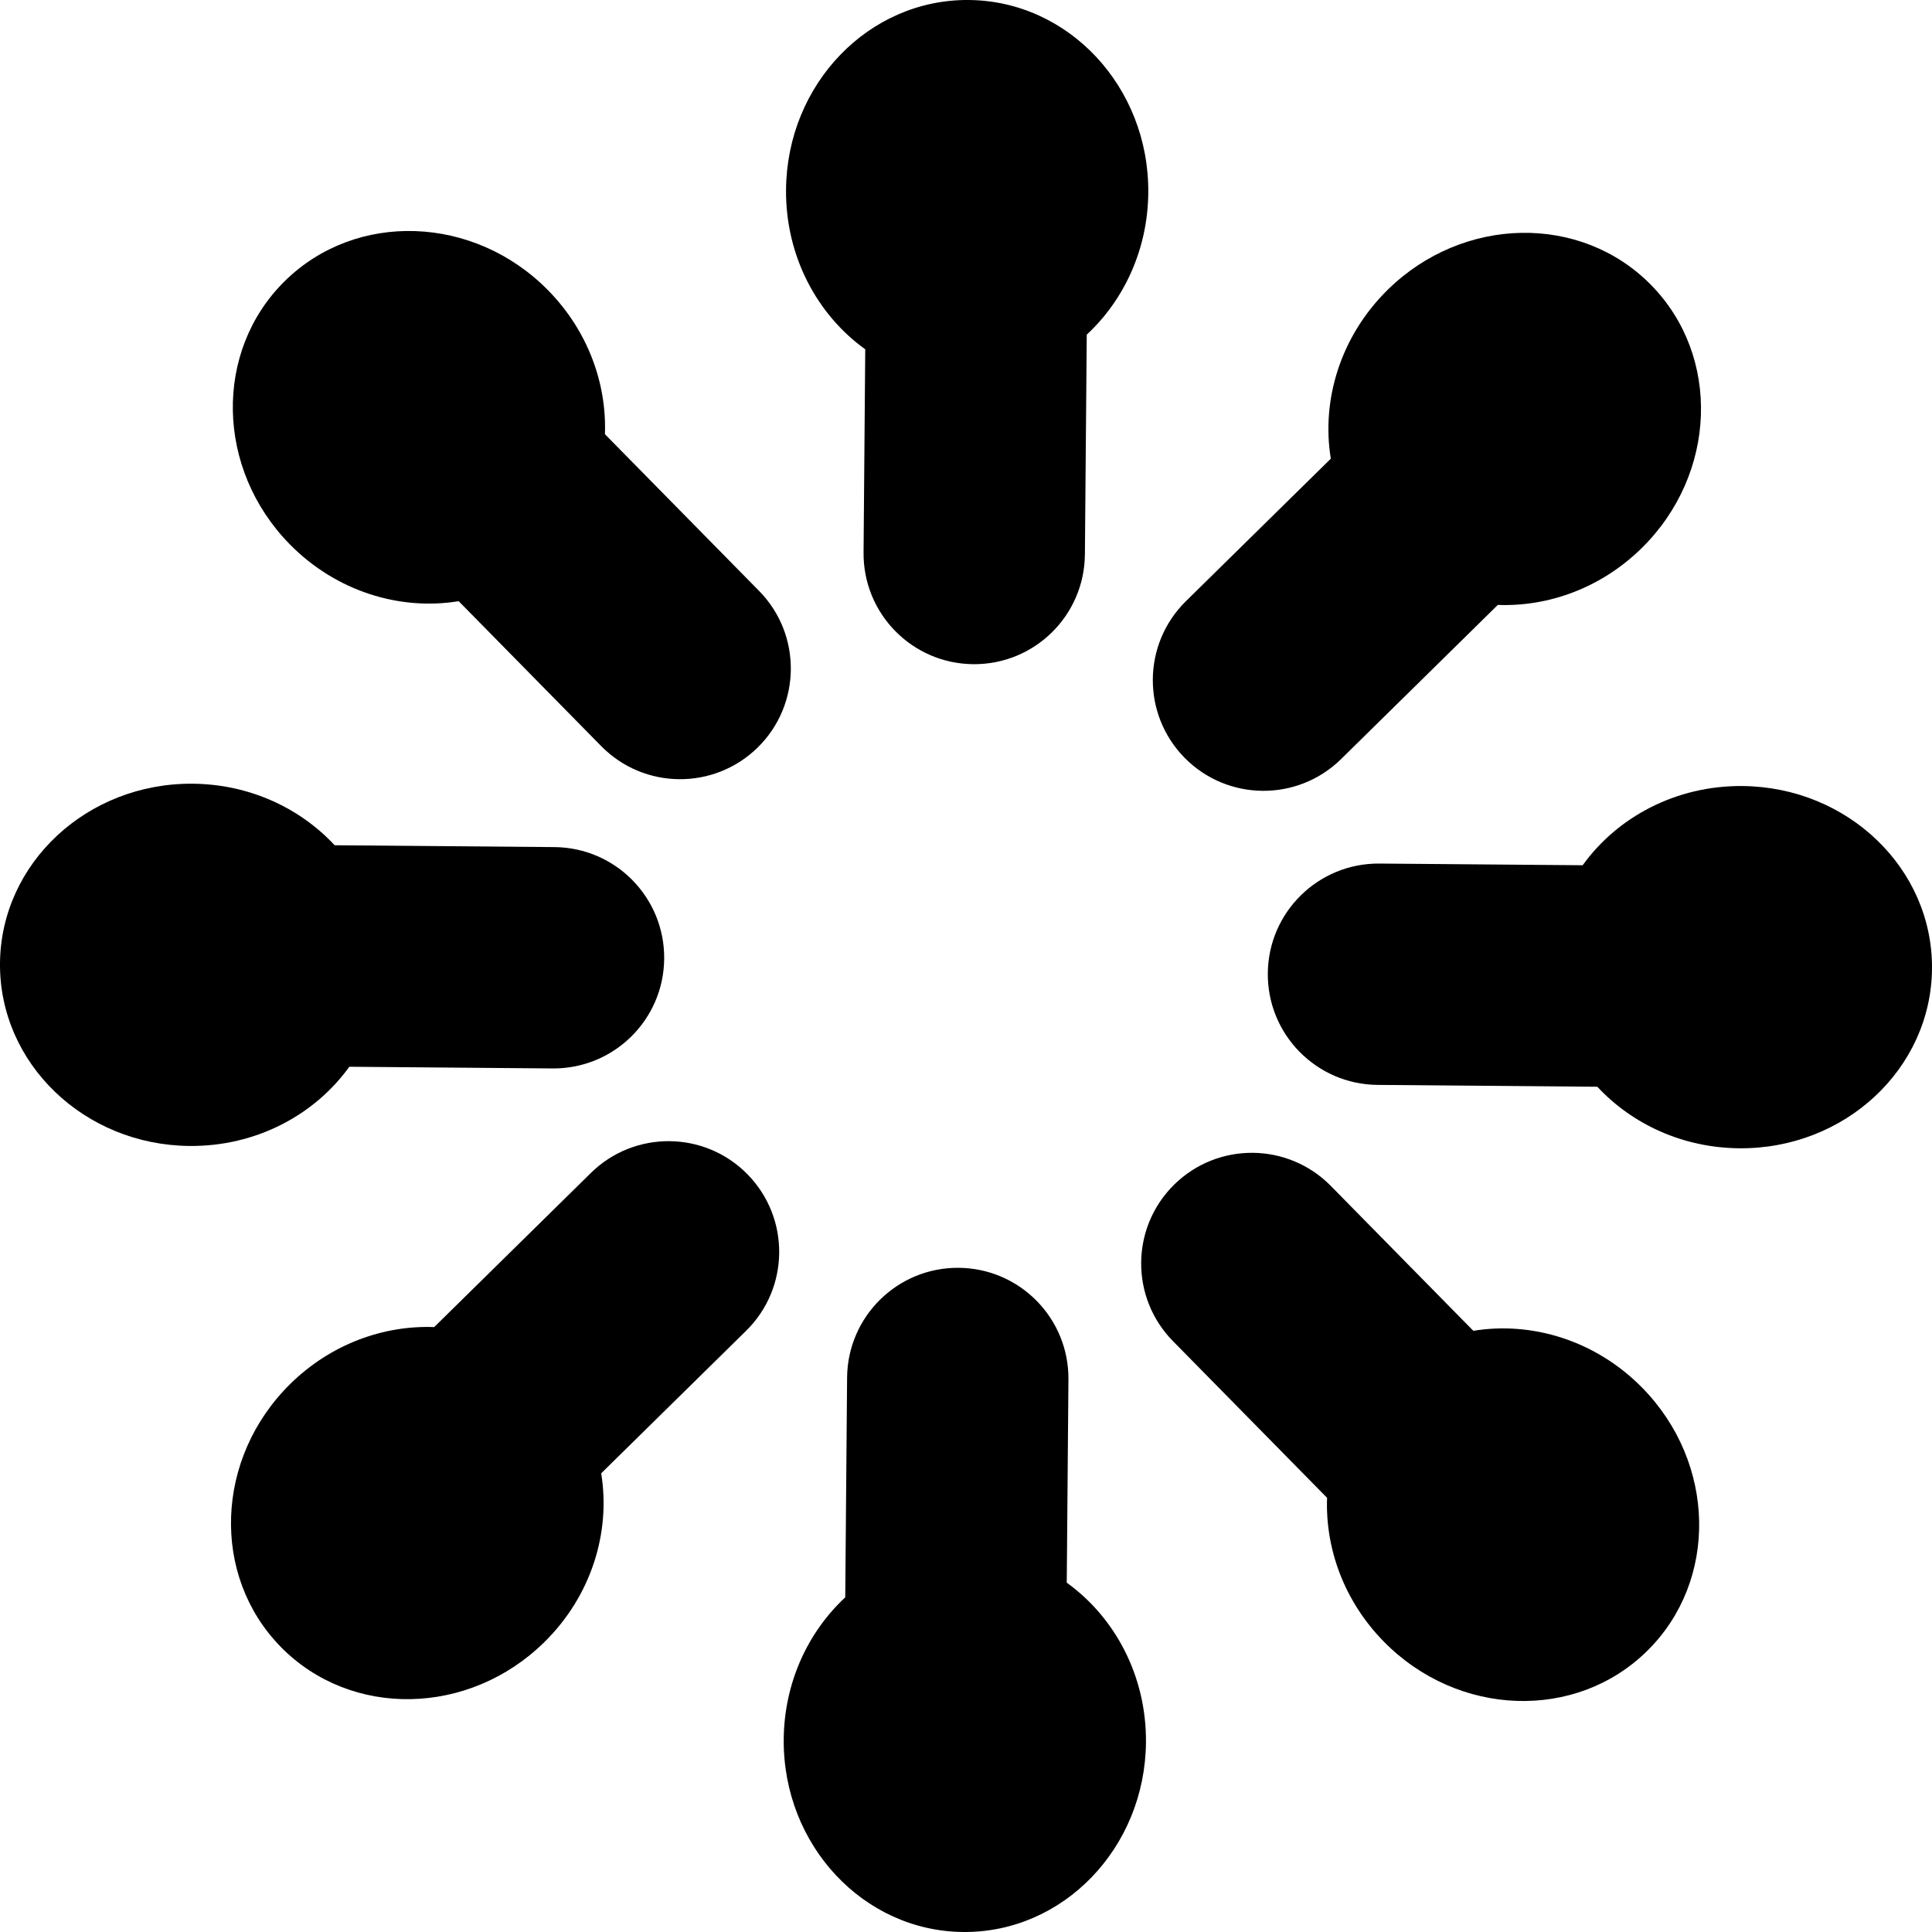
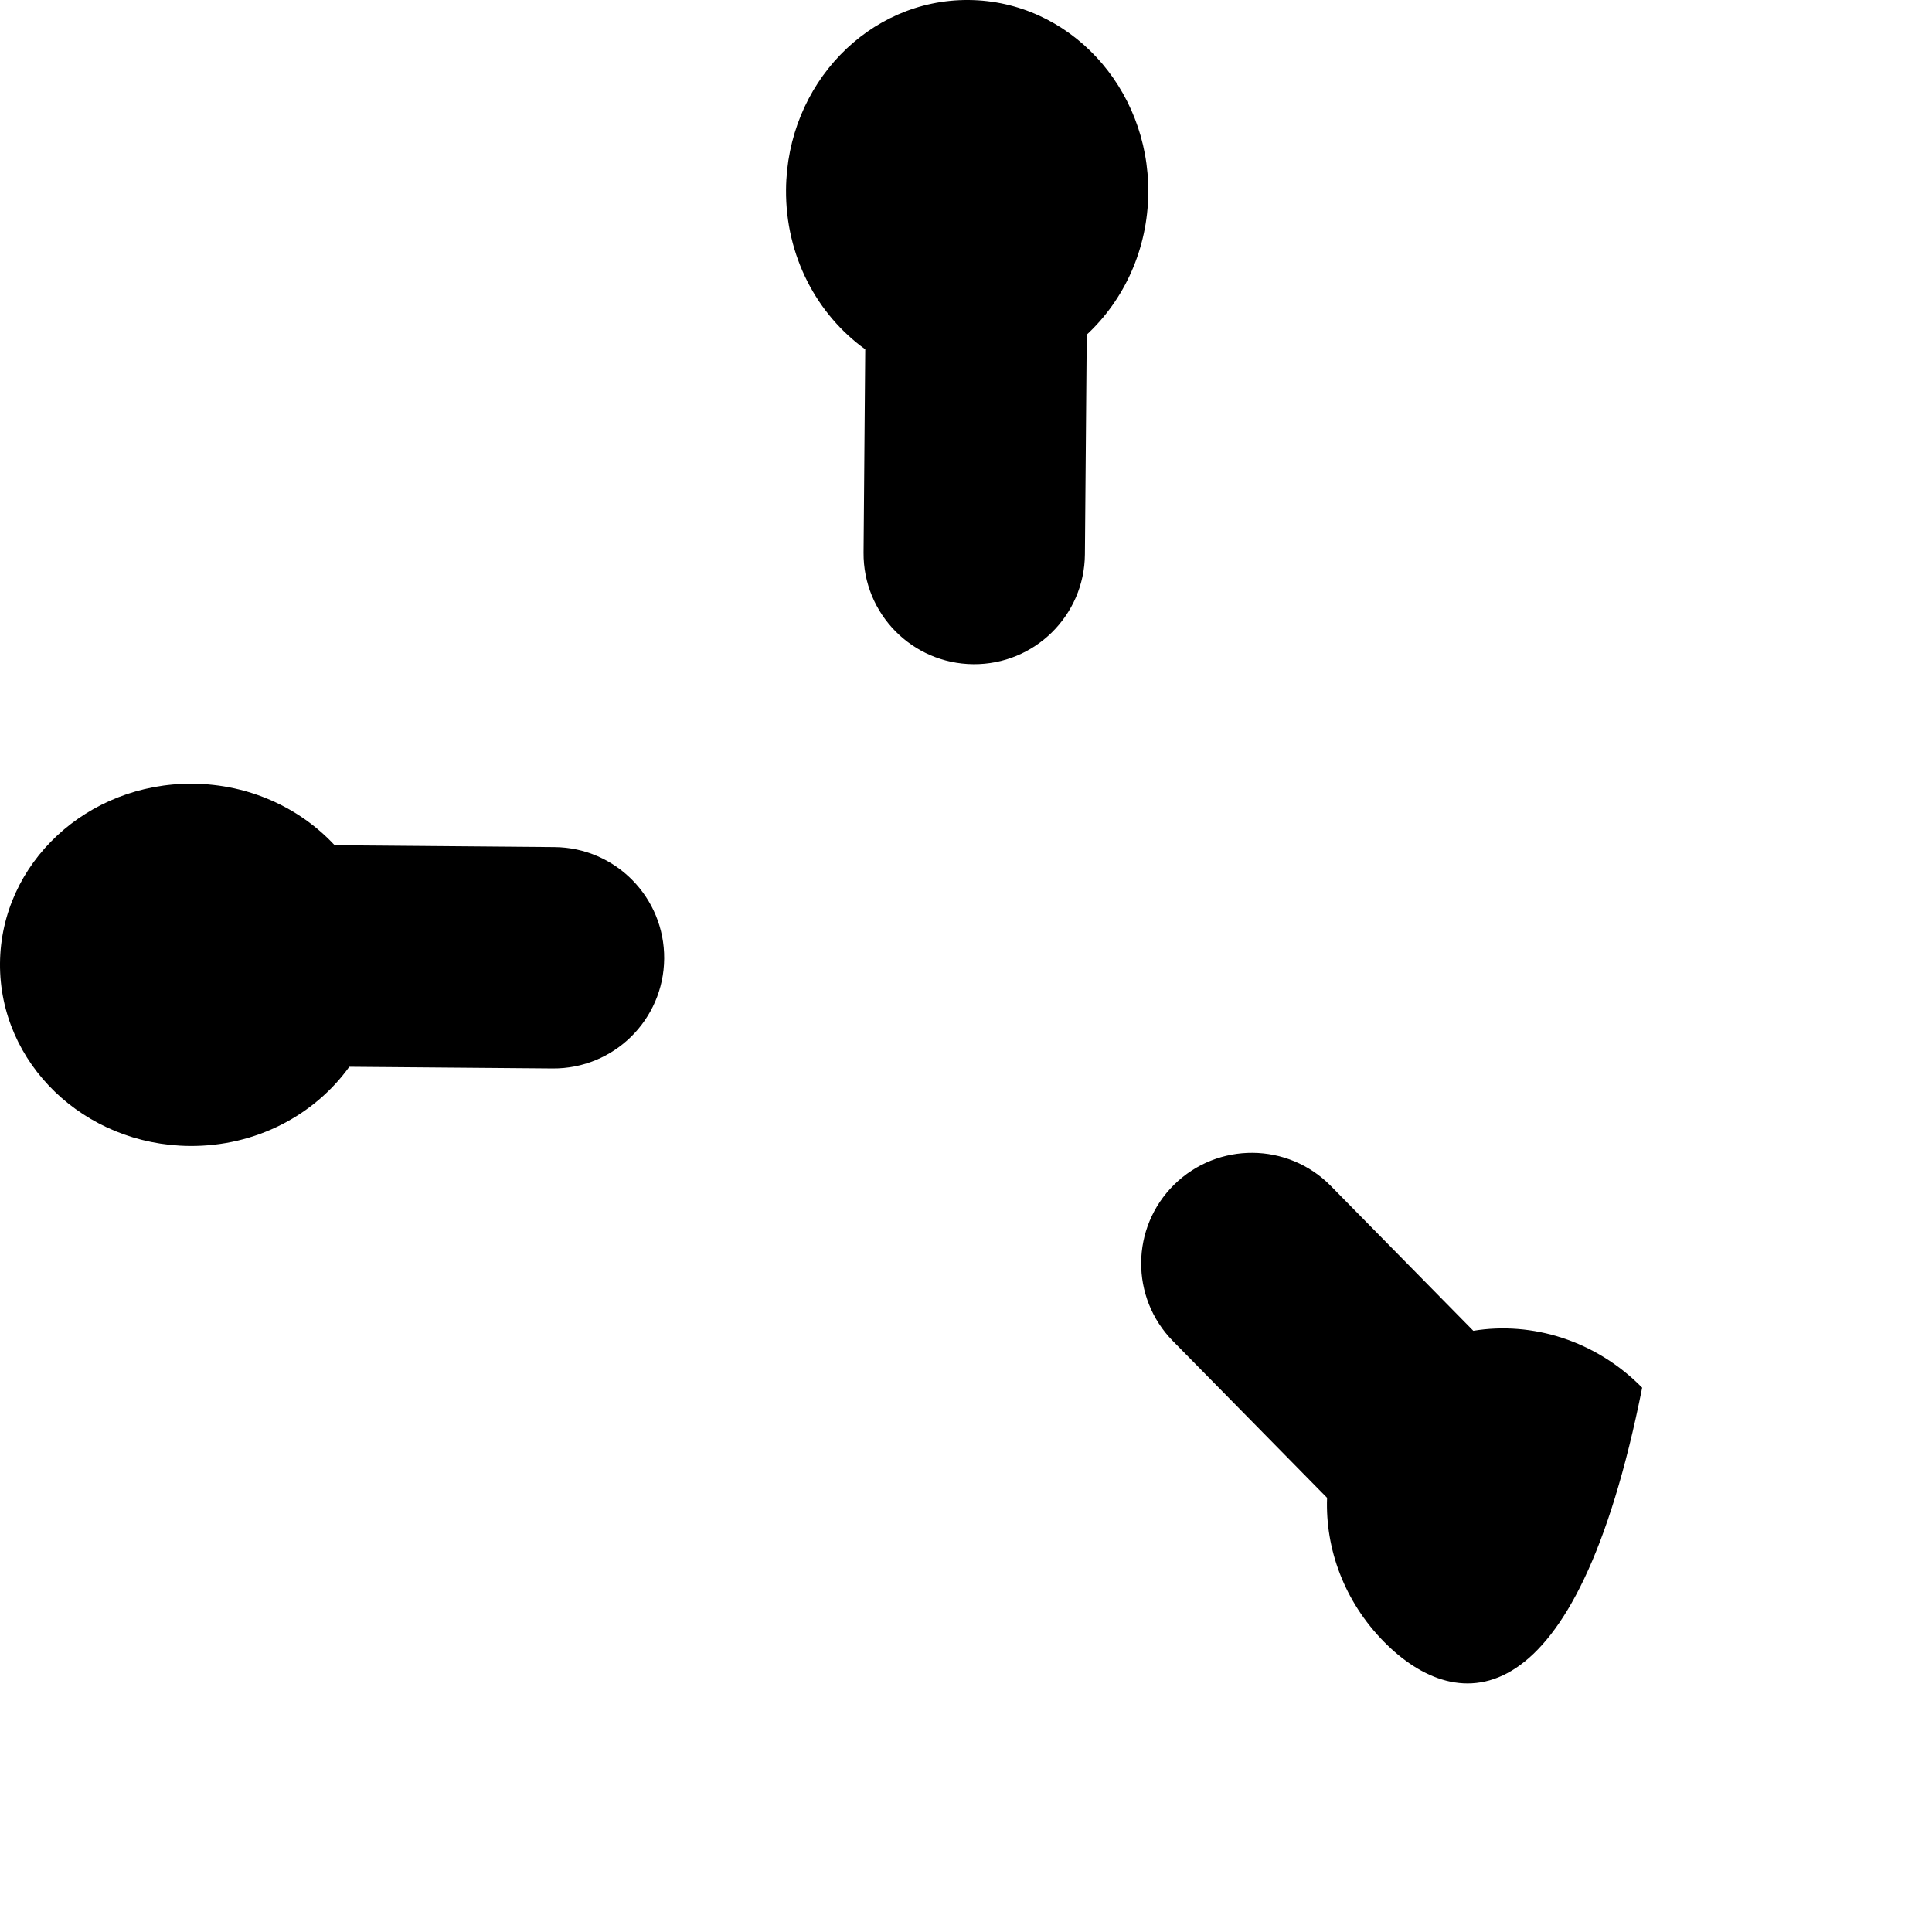
<svg xmlns="http://www.w3.org/2000/svg" viewBox="0 0 46 46" fill="none">
  <path d="M18.715 4.516C18.736 2.002 20.684 -0.02 23.065 0C25.447 0.02 27.361 2.074 27.34 4.588C27.329 5.936 26.764 7.142 25.875 7.968L25.831 13.201C25.819 14.656 24.63 15.826 23.174 15.814C21.719 15.802 20.549 14.613 20.561 13.157L20.601 8.317C19.452 7.491 18.702 6.095 18.715 4.516Z" fill="black" />
-   <path d="M33.04 6.9C34.833 5.138 37.639 5.085 39.309 6.783C40.98 8.481 40.881 11.287 39.088 13.05C38.127 13.995 36.875 14.448 35.662 14.403L31.931 18.073C30.893 19.093 29.225 19.08 28.204 18.042C27.184 17.004 27.198 15.336 28.235 14.315L31.686 10.921C31.457 9.525 31.915 8.007 33.04 6.9Z" fill="black" />
-   <path d="M41.483 18.715C43.998 18.736 46.02 20.684 46 23.065C45.98 25.447 43.926 27.361 41.412 27.34C40.064 27.329 38.858 26.764 38.032 25.875L32.8 25.831C31.344 25.819 30.174 24.63 30.186 23.174C30.198 21.719 31.387 20.549 32.843 20.561L37.683 20.601C38.509 19.452 39.906 18.702 41.483 18.715Z" fill="black" />
-   <path d="M39.099 33.04C40.862 34.833 40.915 37.639 39.217 39.309C37.519 40.98 34.714 40.881 32.95 39.088C32.005 38.127 31.552 36.875 31.597 35.662L27.927 31.931C26.907 30.893 26.92 29.225 27.958 28.204C28.996 27.184 30.664 27.198 31.685 28.235L35.079 31.686C36.475 31.457 37.993 31.915 39.099 33.04Z" fill="black" />
-   <path d="M27.285 41.483C27.264 43.998 25.316 46.02 22.935 46C20.553 45.98 18.639 43.926 18.66 41.412C18.671 40.064 19.237 38.858 20.125 38.032L20.169 32.8C20.181 31.344 21.37 30.174 22.826 30.186C24.281 30.198 25.451 31.387 25.439 32.843L25.399 37.683C26.548 38.509 27.298 39.906 27.285 41.483Z" fill="black" />
-   <path d="M12.96 39.099C11.167 40.862 8.361 40.915 6.69 39.217C5.02 37.519 5.119 34.714 6.912 32.95C7.873 32.005 9.125 31.552 10.338 31.597L14.069 27.927C15.106 26.907 16.775 26.92 17.796 27.958C18.816 28.996 18.803 30.664 17.765 31.685L14.314 35.079C14.543 36.475 14.085 37.993 12.96 39.099Z" fill="black" />
+   <path d="M39.099 33.04C37.519 40.98 34.714 40.881 32.95 39.088C32.005 38.127 31.552 36.875 31.597 35.662L27.927 31.931C26.907 30.893 26.92 29.225 27.958 28.204C28.996 27.184 30.664 27.198 31.685 28.235L35.079 31.686C36.475 31.457 37.993 31.915 39.099 33.04Z" fill="black" />
  <path d="M4.516 27.285C2.002 27.264 -0.02 25.316 0 22.935C0.02 20.553 2.074 18.639 4.588 18.66C5.936 18.671 7.142 19.237 7.968 20.125L13.201 20.169C14.656 20.181 15.826 21.37 15.814 22.826C15.802 24.281 14.613 25.451 13.157 25.439L8.317 25.399C7.491 26.548 6.095 27.298 4.516 27.285Z" fill="black" />
-   <path d="M6.9 12.96C5.138 11.167 5.085 8.361 6.783 6.69C8.481 5.02 11.287 5.119 13.05 6.912C13.995 7.873 14.448 9.125 14.403 10.338L18.073 14.069C19.093 15.106 19.08 16.775 18.042 17.796C17.004 18.816 15.336 18.803 14.315 17.765L10.921 14.314C9.525 14.543 8.007 14.085 6.9 12.96Z" fill="black" />
</svg>